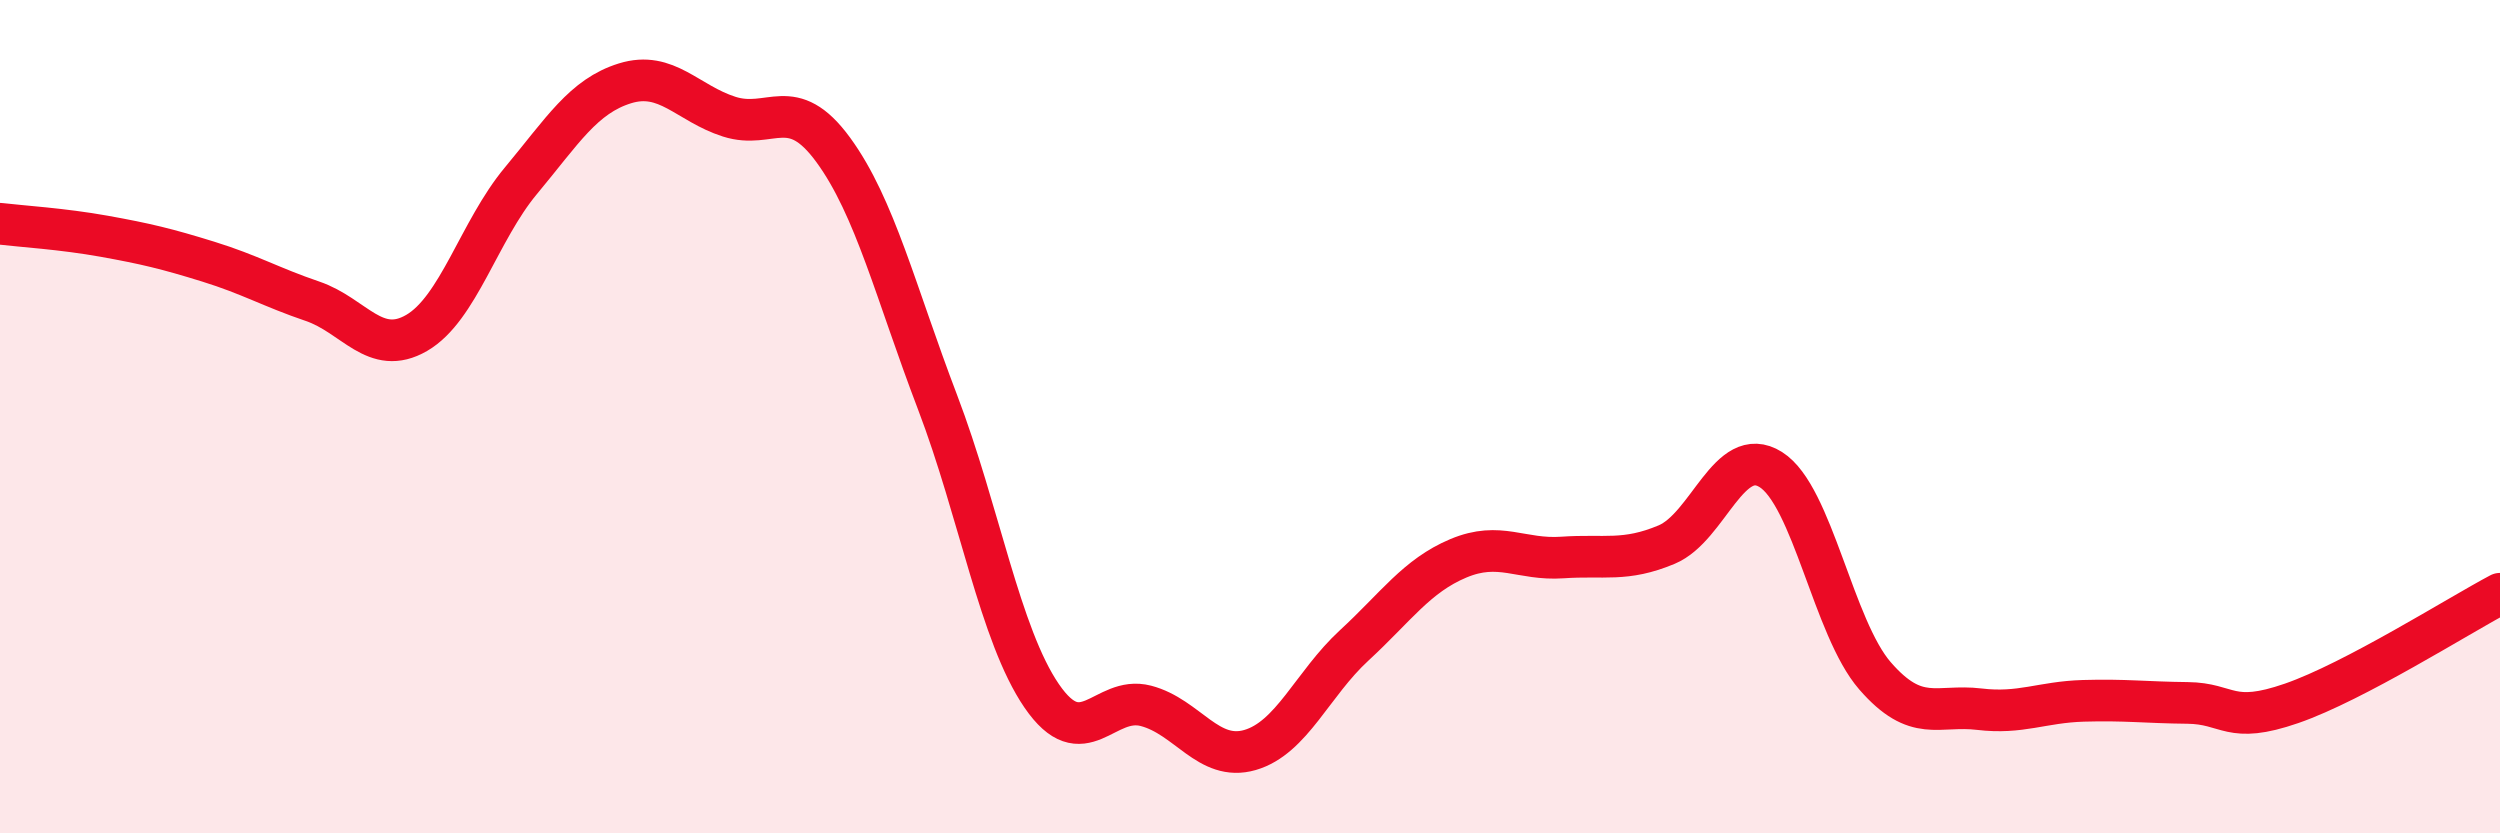
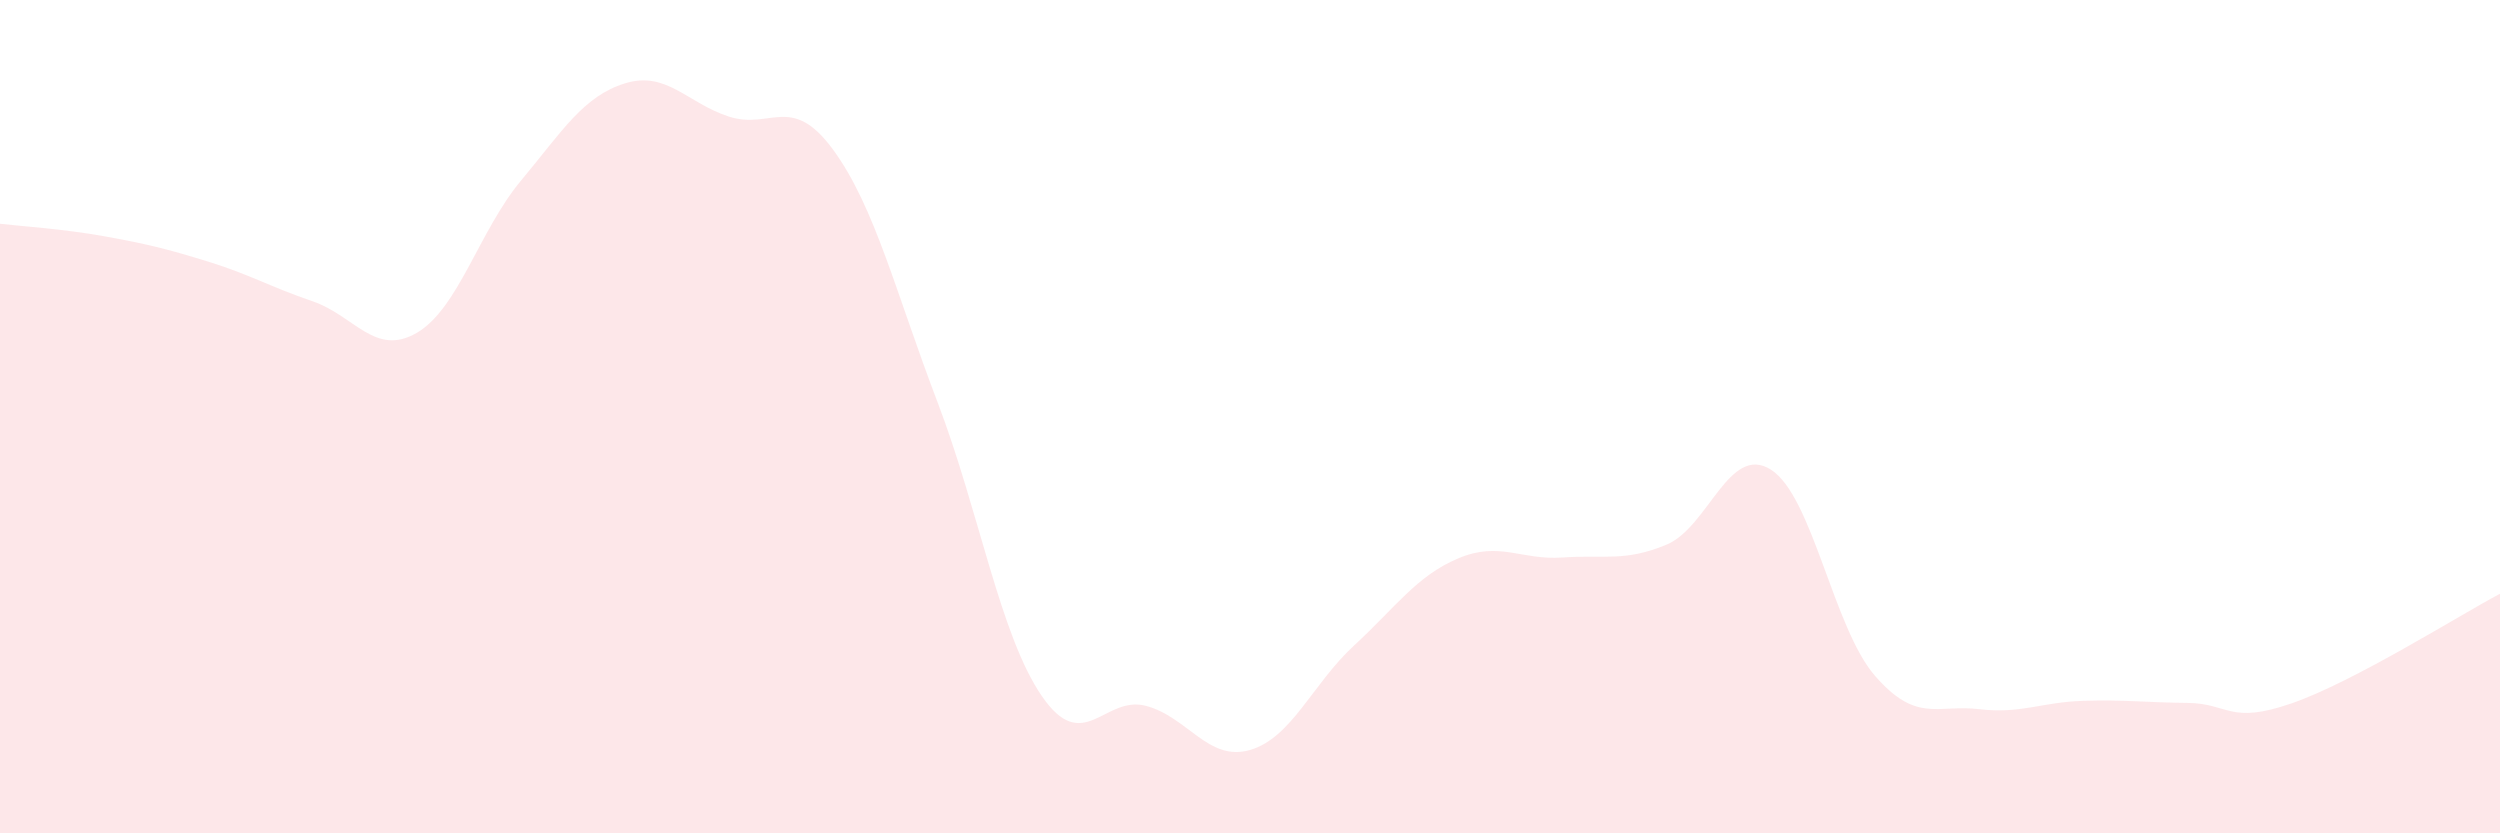
<svg xmlns="http://www.w3.org/2000/svg" width="60" height="20" viewBox="0 0 60 20">
  <path d="M 0,5.37 C 0.5,5.43 1.5,5.49 2.5,5.67 C 3.5,5.85 4,5.97 5,6.28 C 6,6.59 6.5,6.89 7.5,7.23 C 8.5,7.57 9,8.57 10,7.99 C 11,7.41 11.5,5.54 12.5,4.34 C 13.5,3.14 14,2.31 15,2 C 16,1.69 16.5,2.48 17.5,2.8 C 18.5,3.12 19,2.23 20,3.6 C 21,4.97 21.5,7.03 22.5,9.65 C 23.5,12.27 24,15.24 25,16.7 C 26,18.16 26.5,16.68 27.5,16.94 C 28.5,17.2 29,18.29 30,18 C 31,17.71 31.5,16.41 32.5,15.49 C 33.5,14.57 34,13.82 35,13.4 C 36,12.98 36.5,13.45 37.5,13.38 C 38.5,13.31 39,13.49 40,13.07 C 41,12.65 41.5,10.64 42.5,11.27 C 43.5,11.9 44,15.07 45,16.22 C 46,17.37 46.5,16.9 47.5,17.02 C 48.5,17.14 49,16.85 50,16.82 C 51,16.79 51.5,16.86 52.5,16.87 C 53.5,16.88 53.5,17.4 55,16.88 C 56.5,16.36 59,14.78 60,14.25L60 20L0 20Z" fill="#EB0A25" opacity="0.1" stroke-linecap="round" stroke-linejoin="round" />
-   <path d="M 0,5.37 C 0.5,5.43 1.5,5.49 2.5,5.67 C 3.5,5.85 4,5.97 5,6.28 C 6,6.59 6.5,6.89 7.5,7.23 C 8.5,7.57 9,8.57 10,7.99 C 11,7.41 11.5,5.54 12.5,4.34 C 13.5,3.14 14,2.31 15,2 C 16,1.69 16.5,2.48 17.5,2.8 C 18.5,3.12 19,2.23 20,3.6 C 21,4.97 21.5,7.03 22.5,9.65 C 23.5,12.27 24,15.24 25,16.7 C 26,18.16 26.5,16.68 27.5,16.94 C 28.5,17.2 29,18.29 30,18 C 31,17.71 31.5,16.41 32.5,15.49 C 33.5,14.57 34,13.82 35,13.4 C 36,12.98 36.5,13.45 37.5,13.38 C 38.5,13.31 39,13.49 40,13.07 C 41,12.65 41.5,10.64 42.5,11.27 C 43.5,11.9 44,15.07 45,16.22 C 46,17.37 46.5,16.9 47.5,17.02 C 48.5,17.14 49,16.85 50,16.82 C 51,16.79 51.5,16.86 52.5,16.87 C 53.5,16.88 53.5,17.4 55,16.88 C 56.5,16.36 59,14.78 60,14.25" stroke="#EB0A25" stroke-width="1" fill="none" stroke-linecap="round" stroke-linejoin="round" />
</svg>